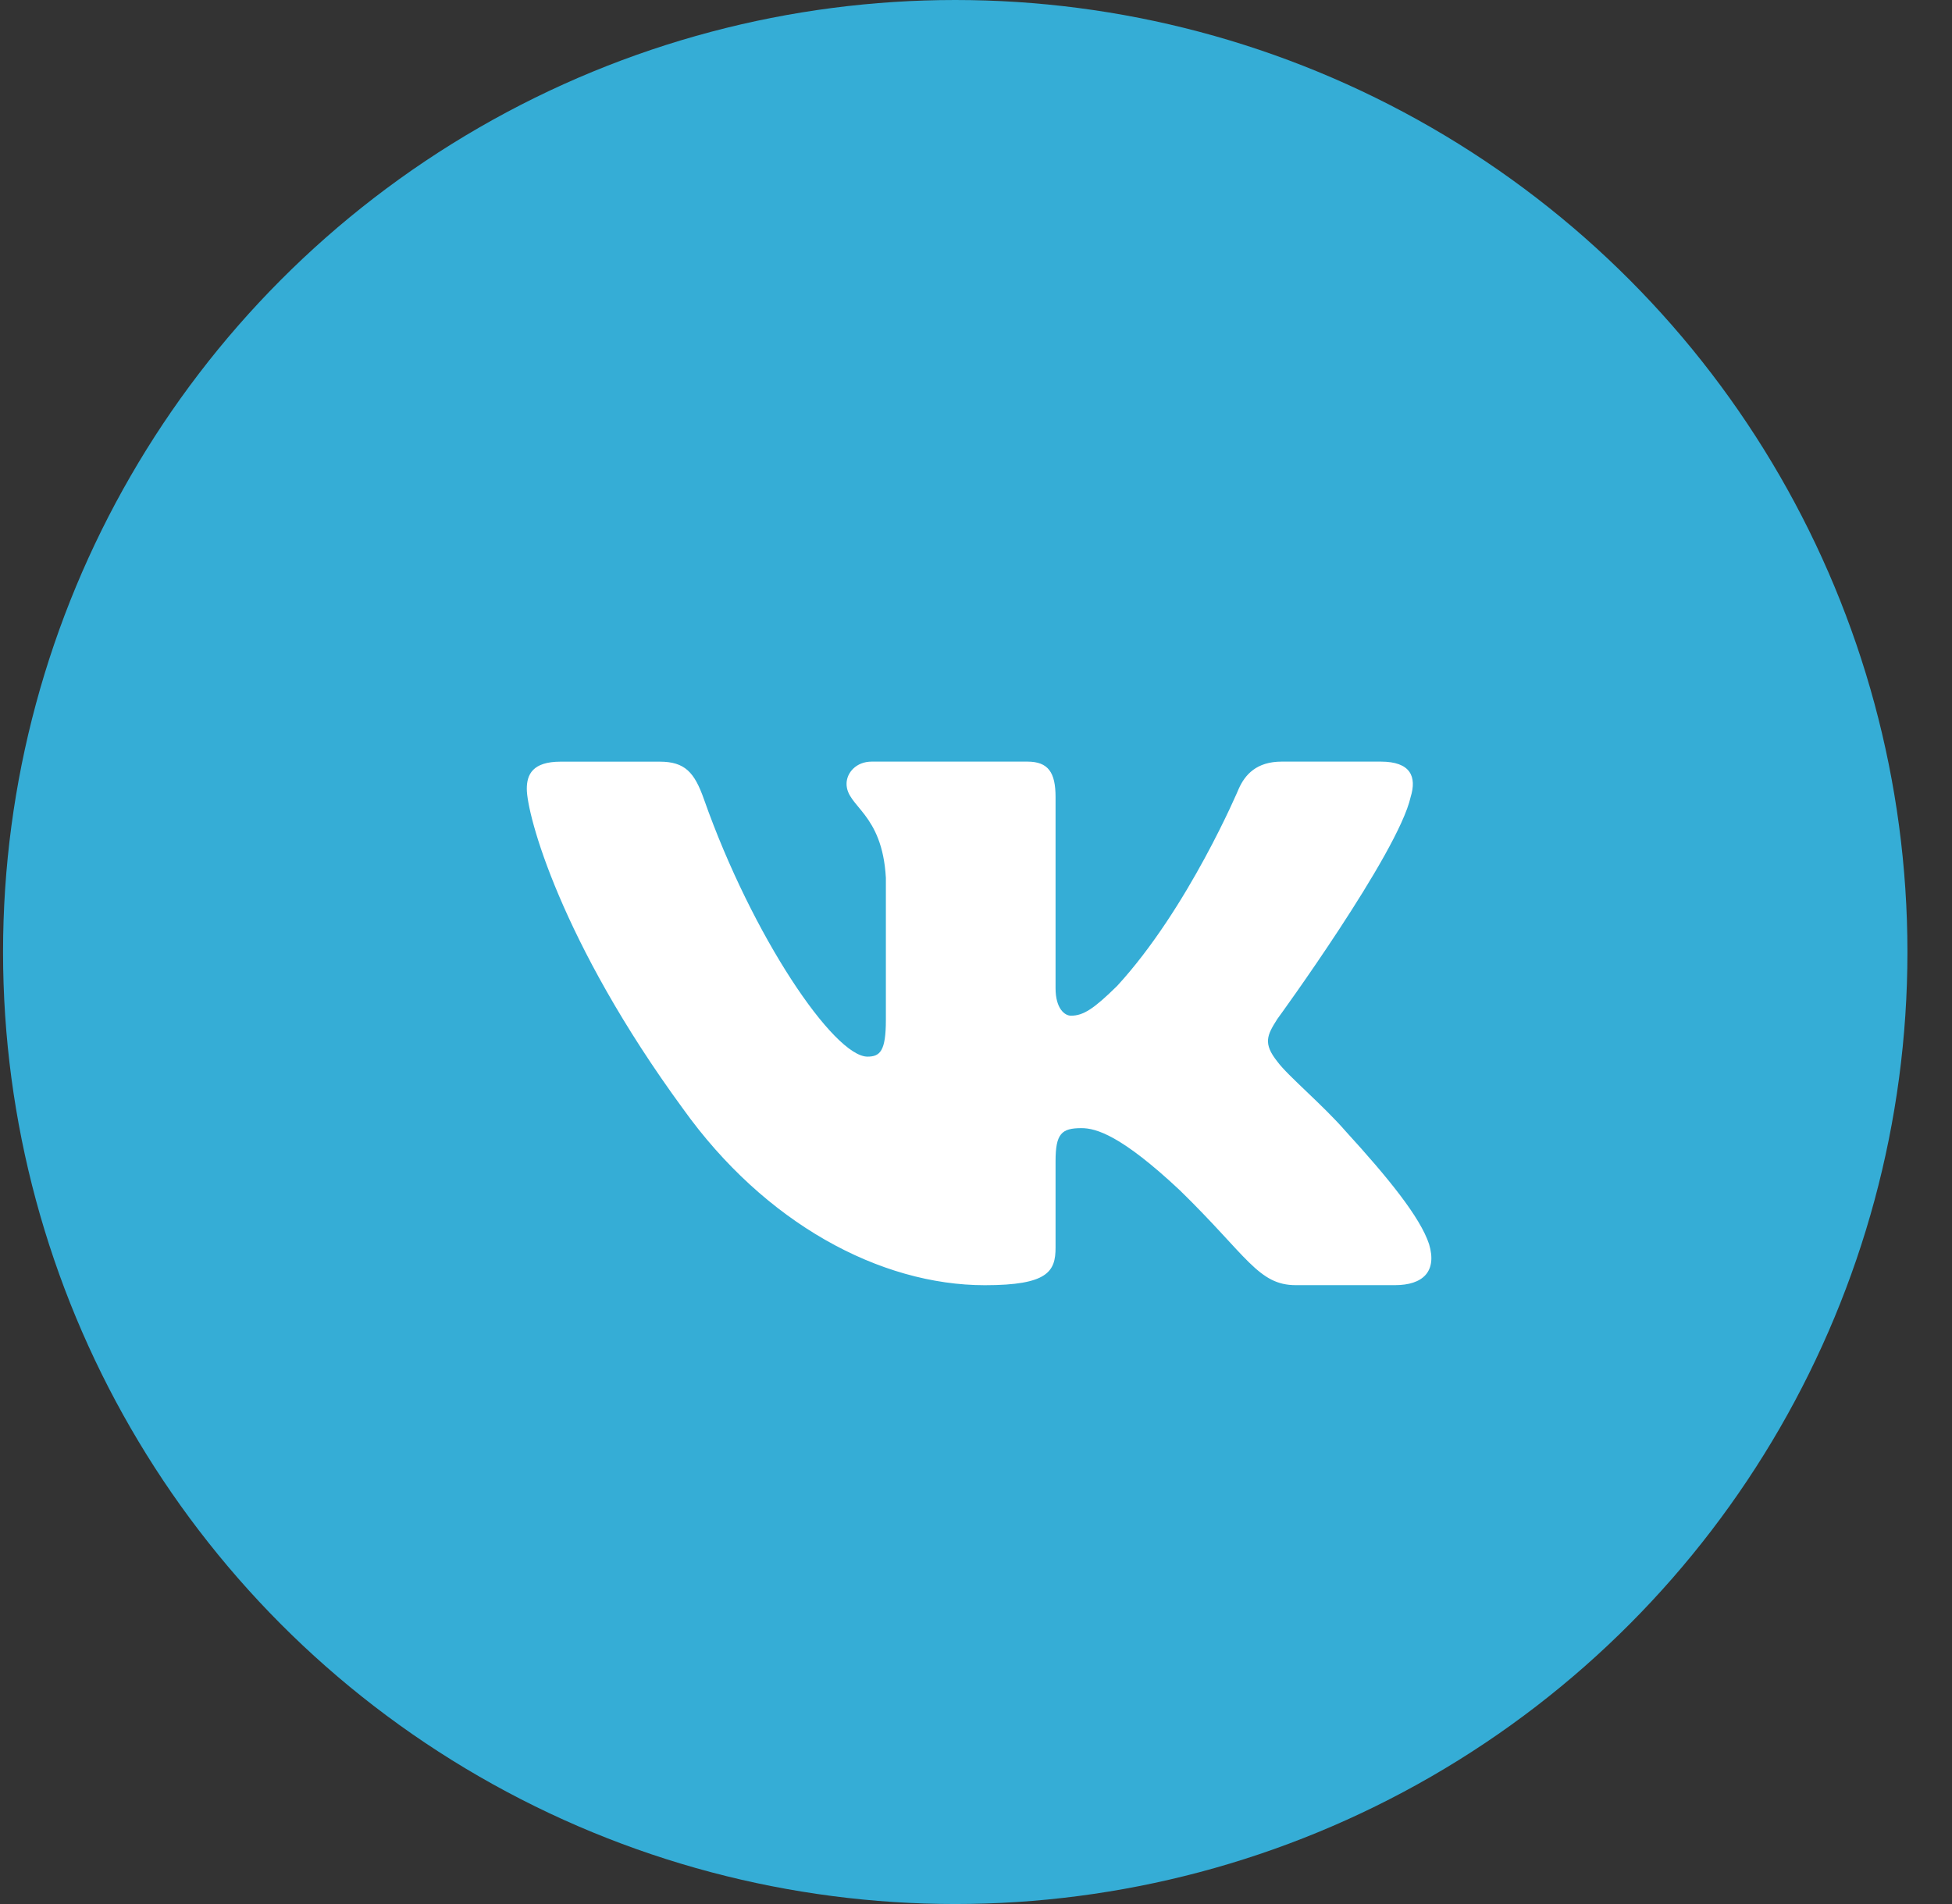
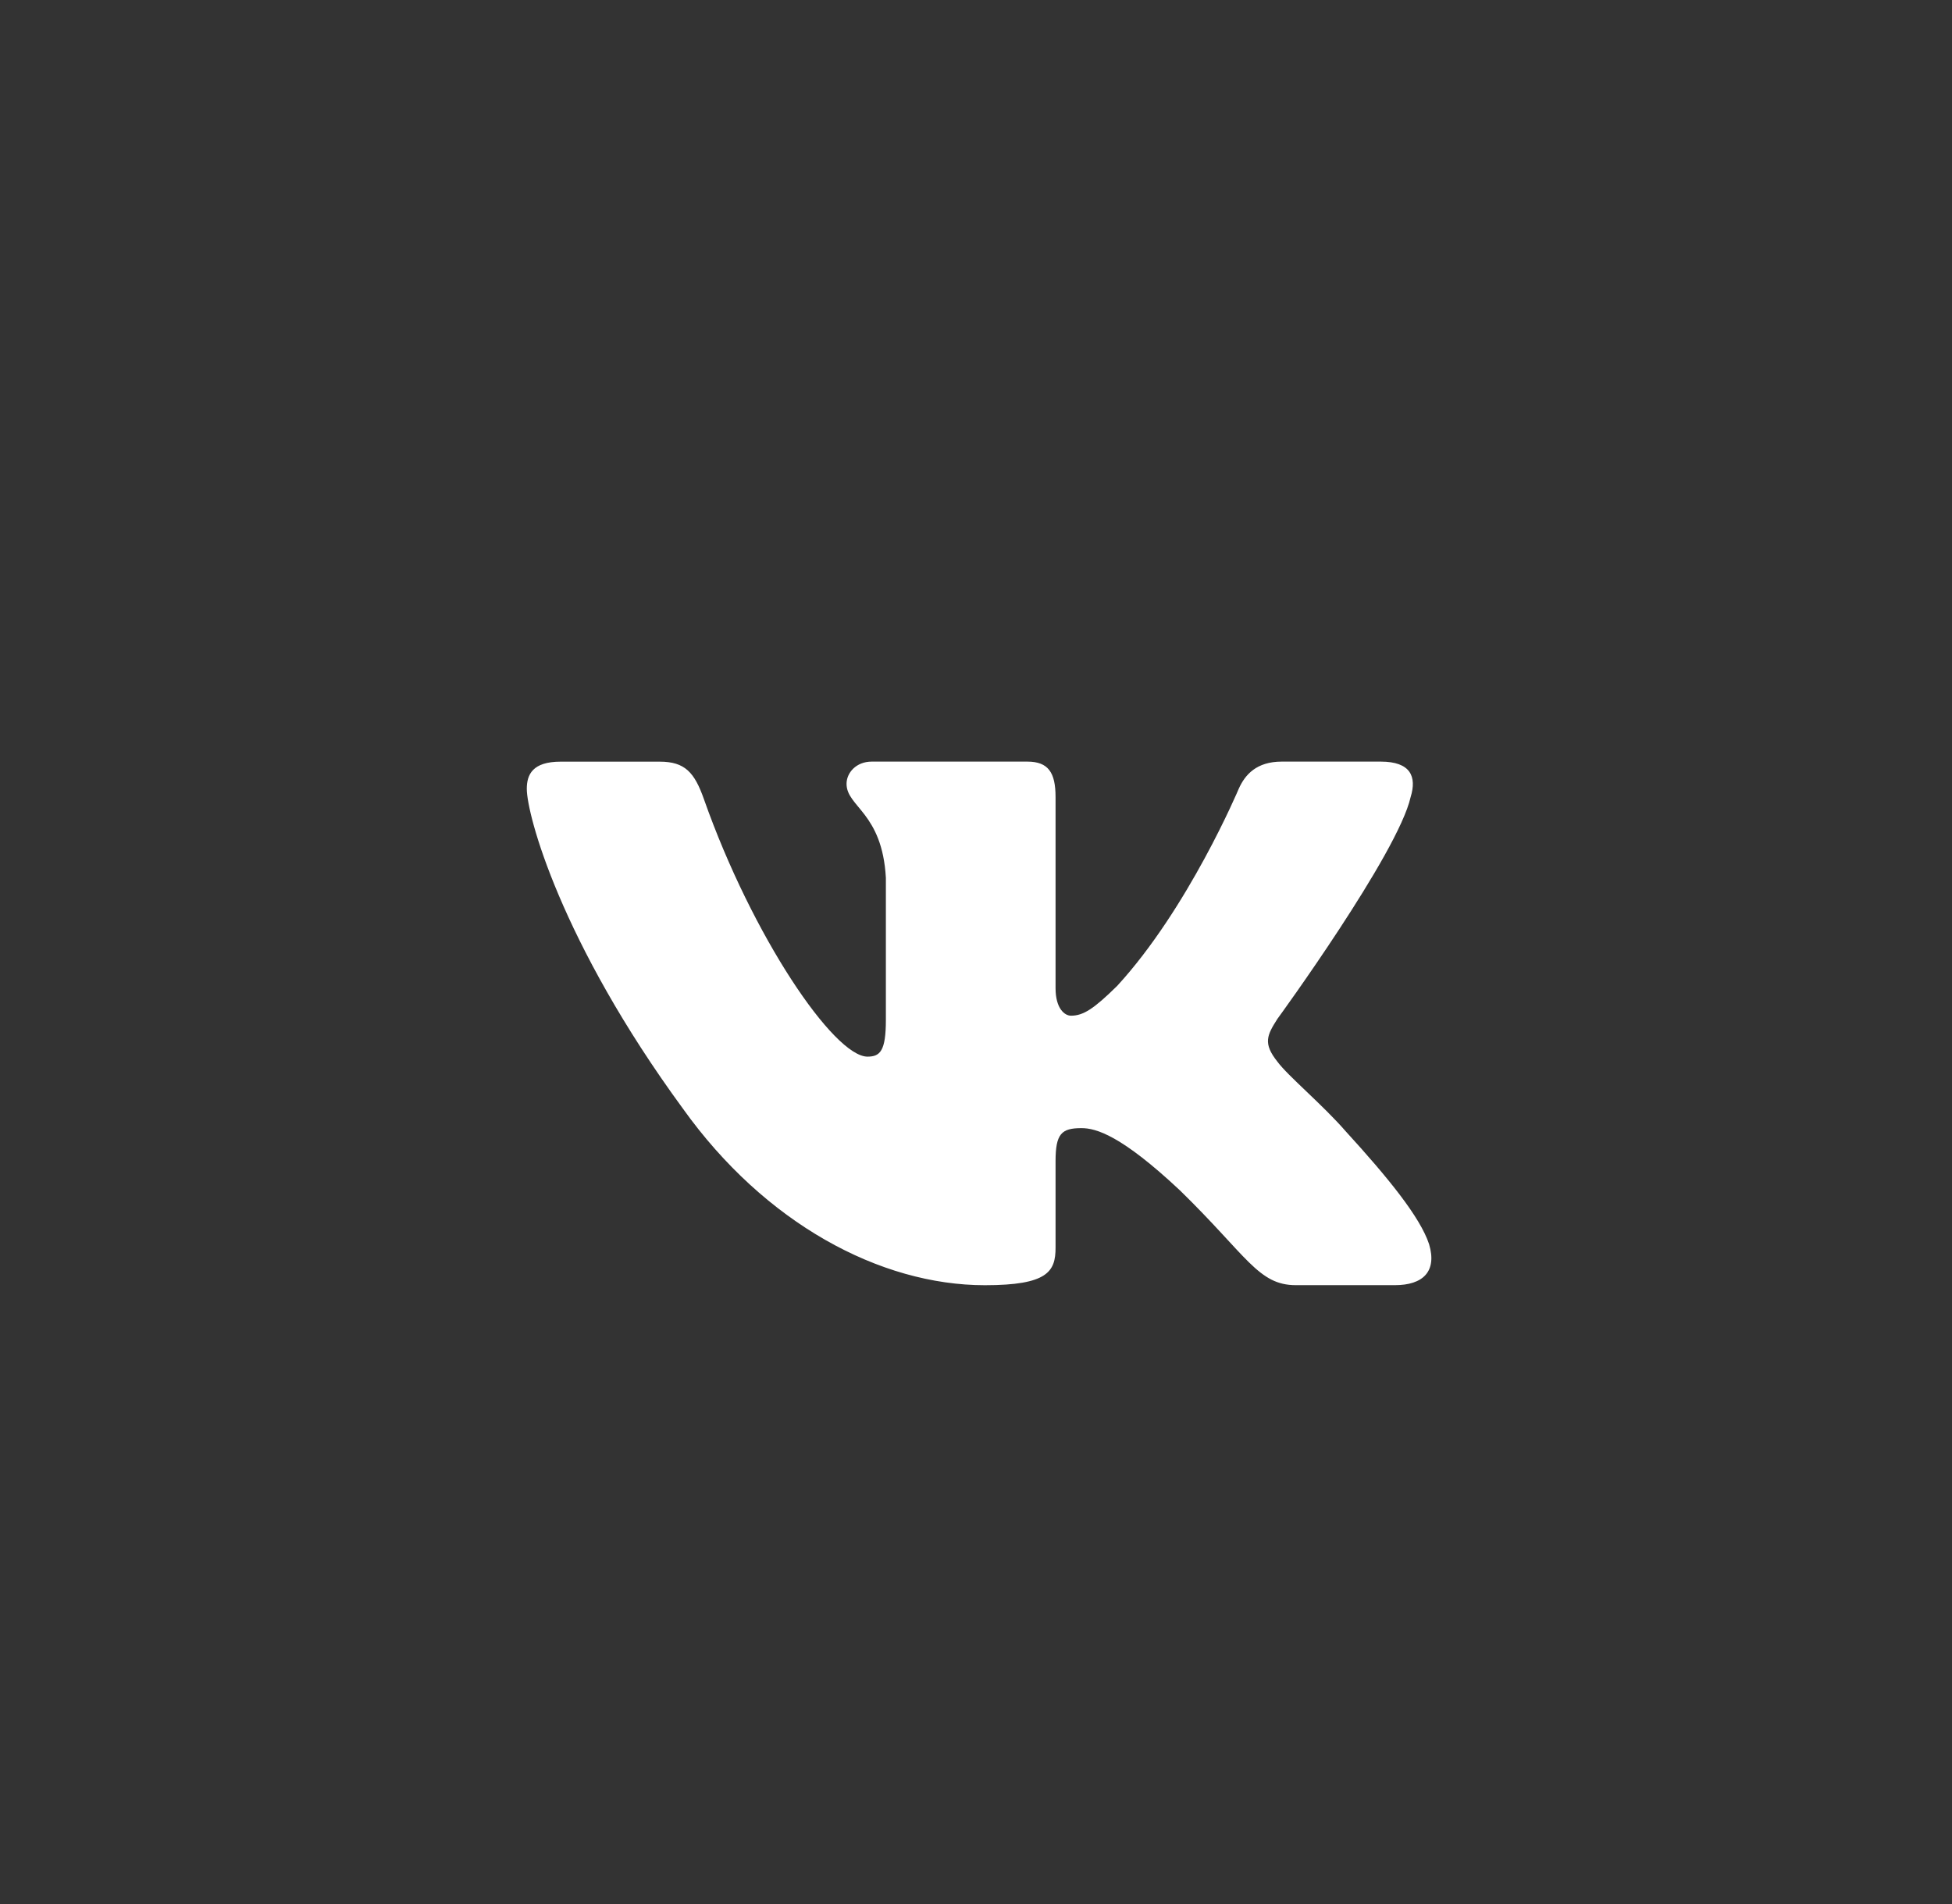
<svg xmlns="http://www.w3.org/2000/svg" width="41" height="40" viewBox="0 0 41 40" fill="none">
  <rect x="0" y="0" width="41" height="40" fill="#333333" stroke="none" />
-   <circle cx="20.064" cy="20" r="20" fill="#35ADD6" />
  <path d="M29.629 16.745C29.762 16.315 29.629 16 29.001 16H26.922C26.393 16 26.151 16.273 26.018 16.572C26.018 16.572 24.961 19.085 23.463 20.714C22.979 21.189 22.758 21.338 22.495 21.338C22.363 21.338 22.171 21.189 22.171 20.759V16.745C22.171 16.229 22.019 16 21.578 16H18.31C17.98 16 17.781 16.238 17.781 16.466C17.781 16.954 18.53 17.067 18.607 18.442V21.425C18.607 22.079 18.487 22.198 18.221 22.198C17.517 22.198 15.803 19.676 14.785 16.788C14.587 16.227 14.387 16.001 13.856 16.001H11.777C11.183 16.001 11.065 16.274 11.065 16.573C11.065 17.111 11.769 19.773 14.346 23.293C16.064 25.697 18.483 27 20.687 27C22.007 27 22.171 26.711 22.171 26.212V24.395C22.171 23.816 22.297 23.7 22.715 23.7C23.022 23.7 23.551 23.851 24.785 25.009C26.194 26.383 26.427 26.999 27.219 26.999H29.297C29.89 26.999 30.187 26.71 30.017 26.139C29.83 25.57 29.157 24.743 28.263 23.764C27.778 23.206 27.053 22.605 26.832 22.305C26.523 21.918 26.613 21.747 26.832 21.403C26.833 21.404 29.365 17.927 29.629 16.745Z" fill="white" />
</svg>